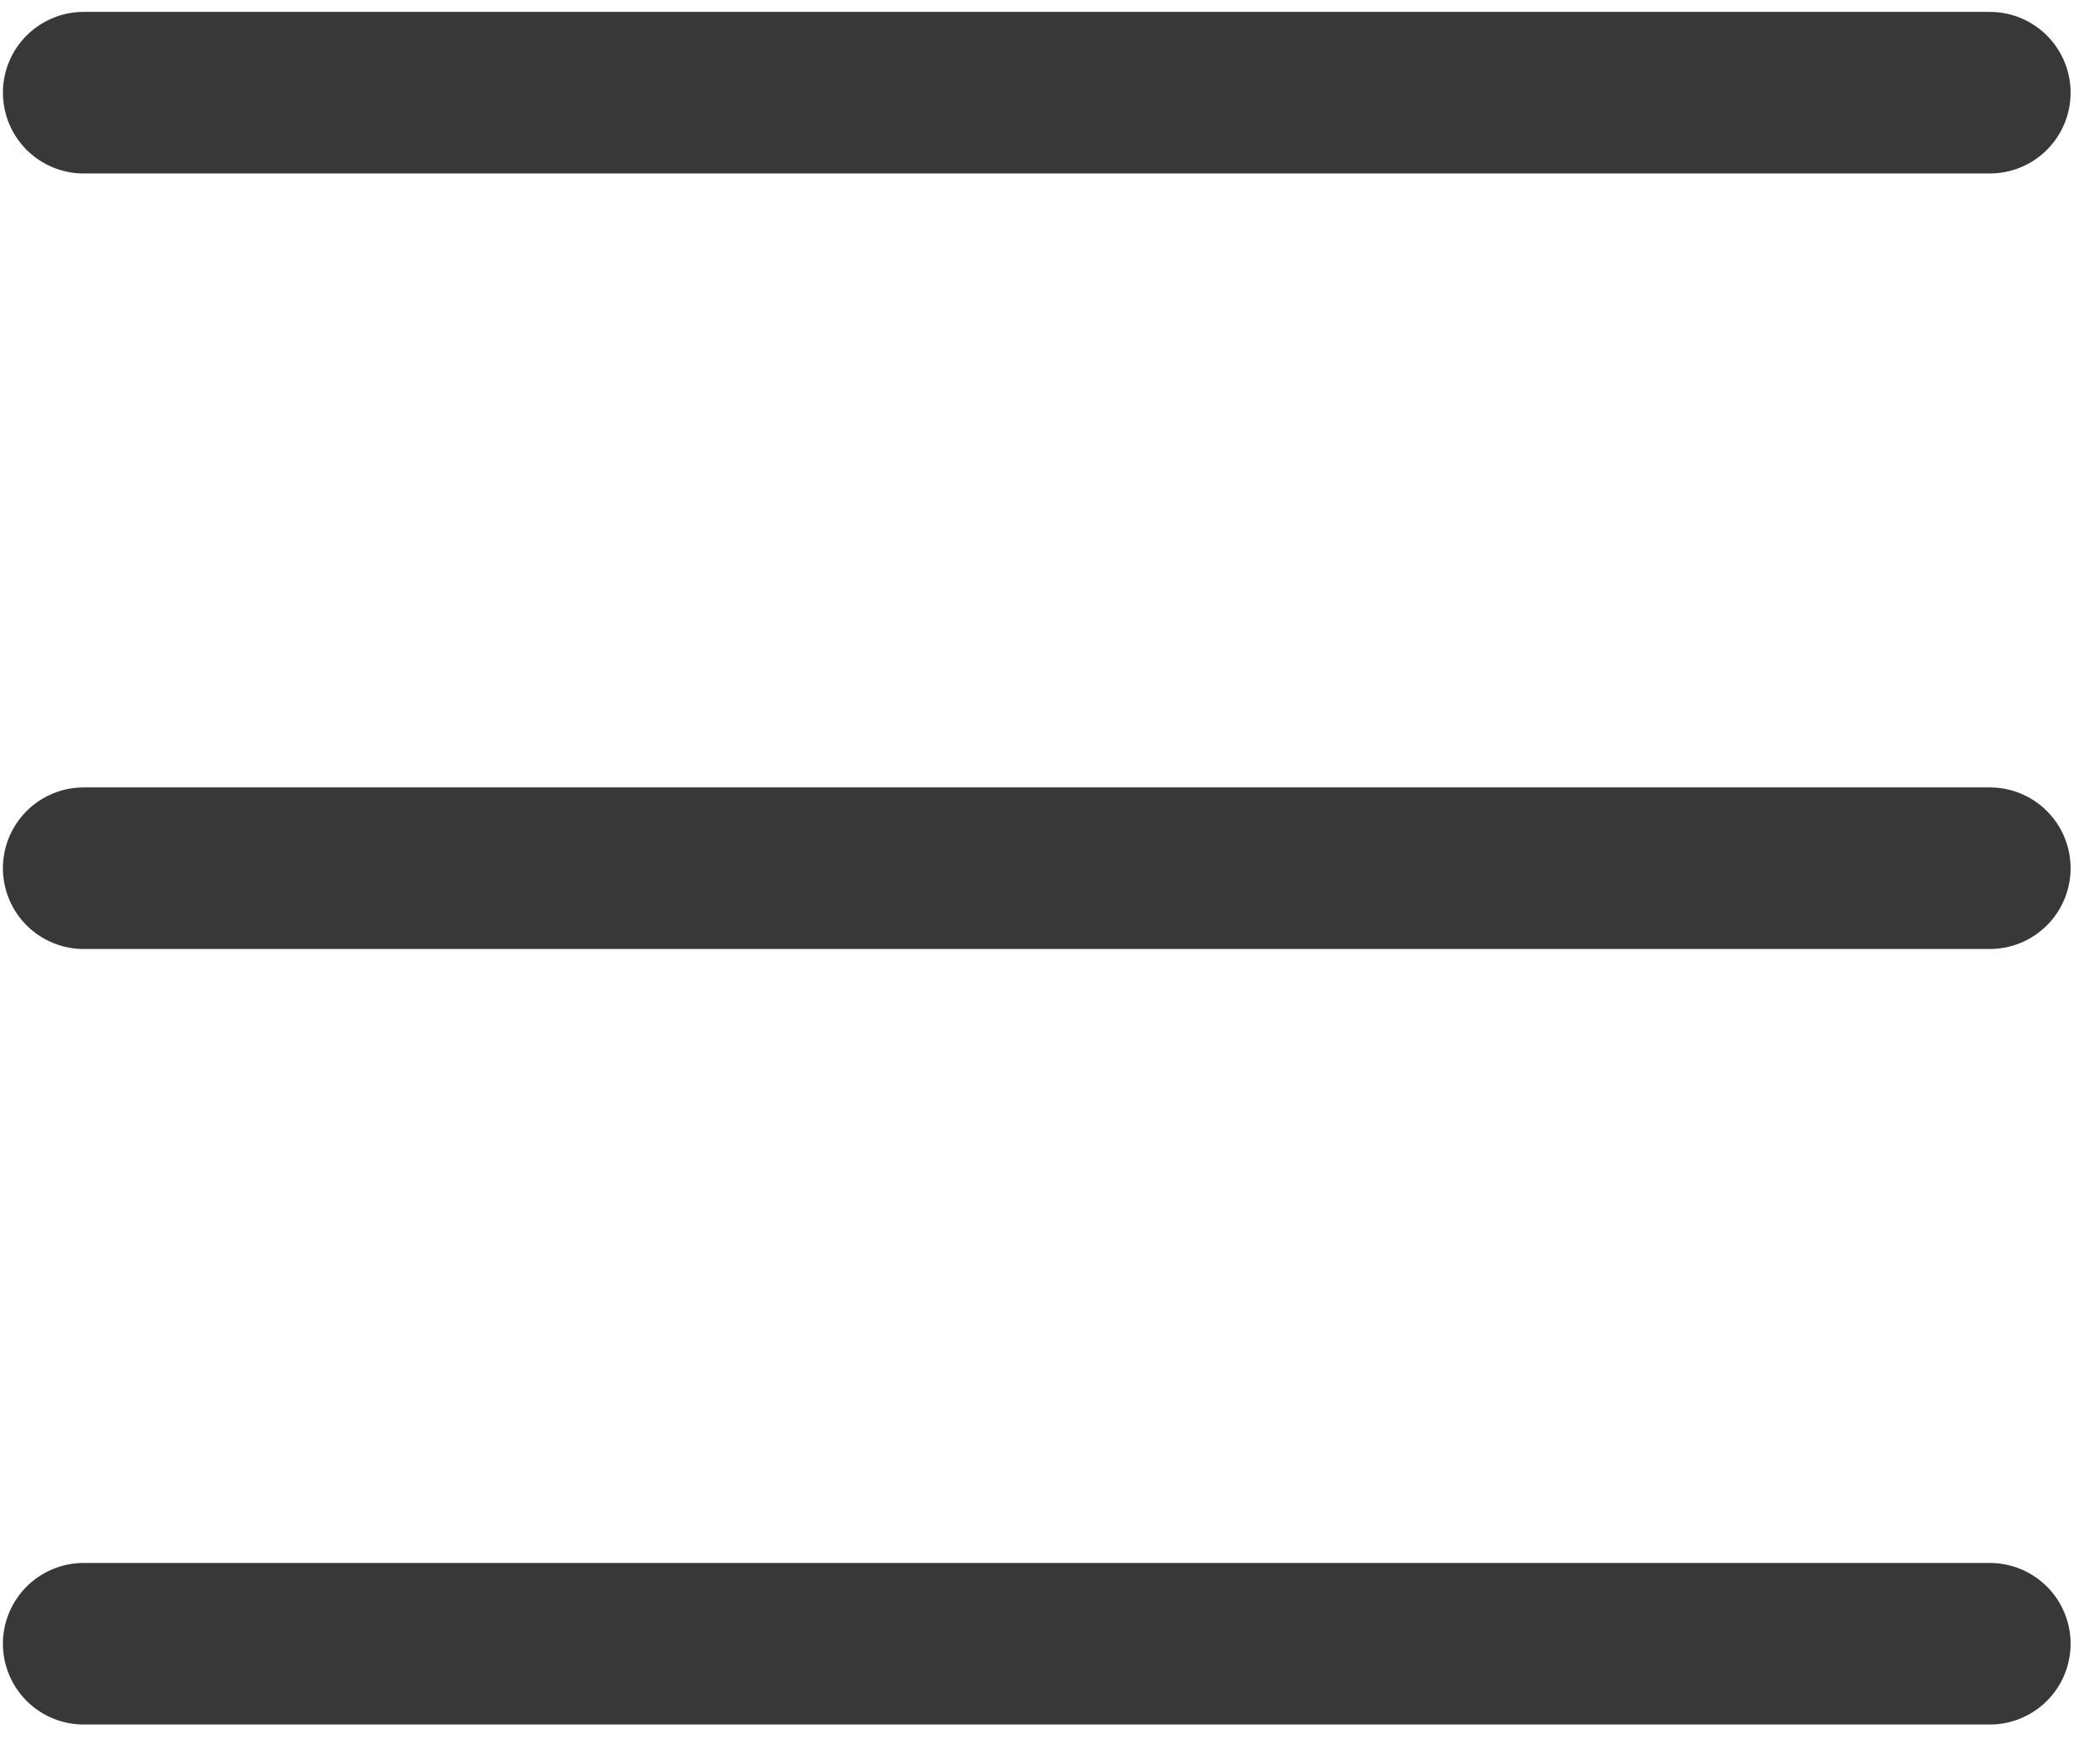
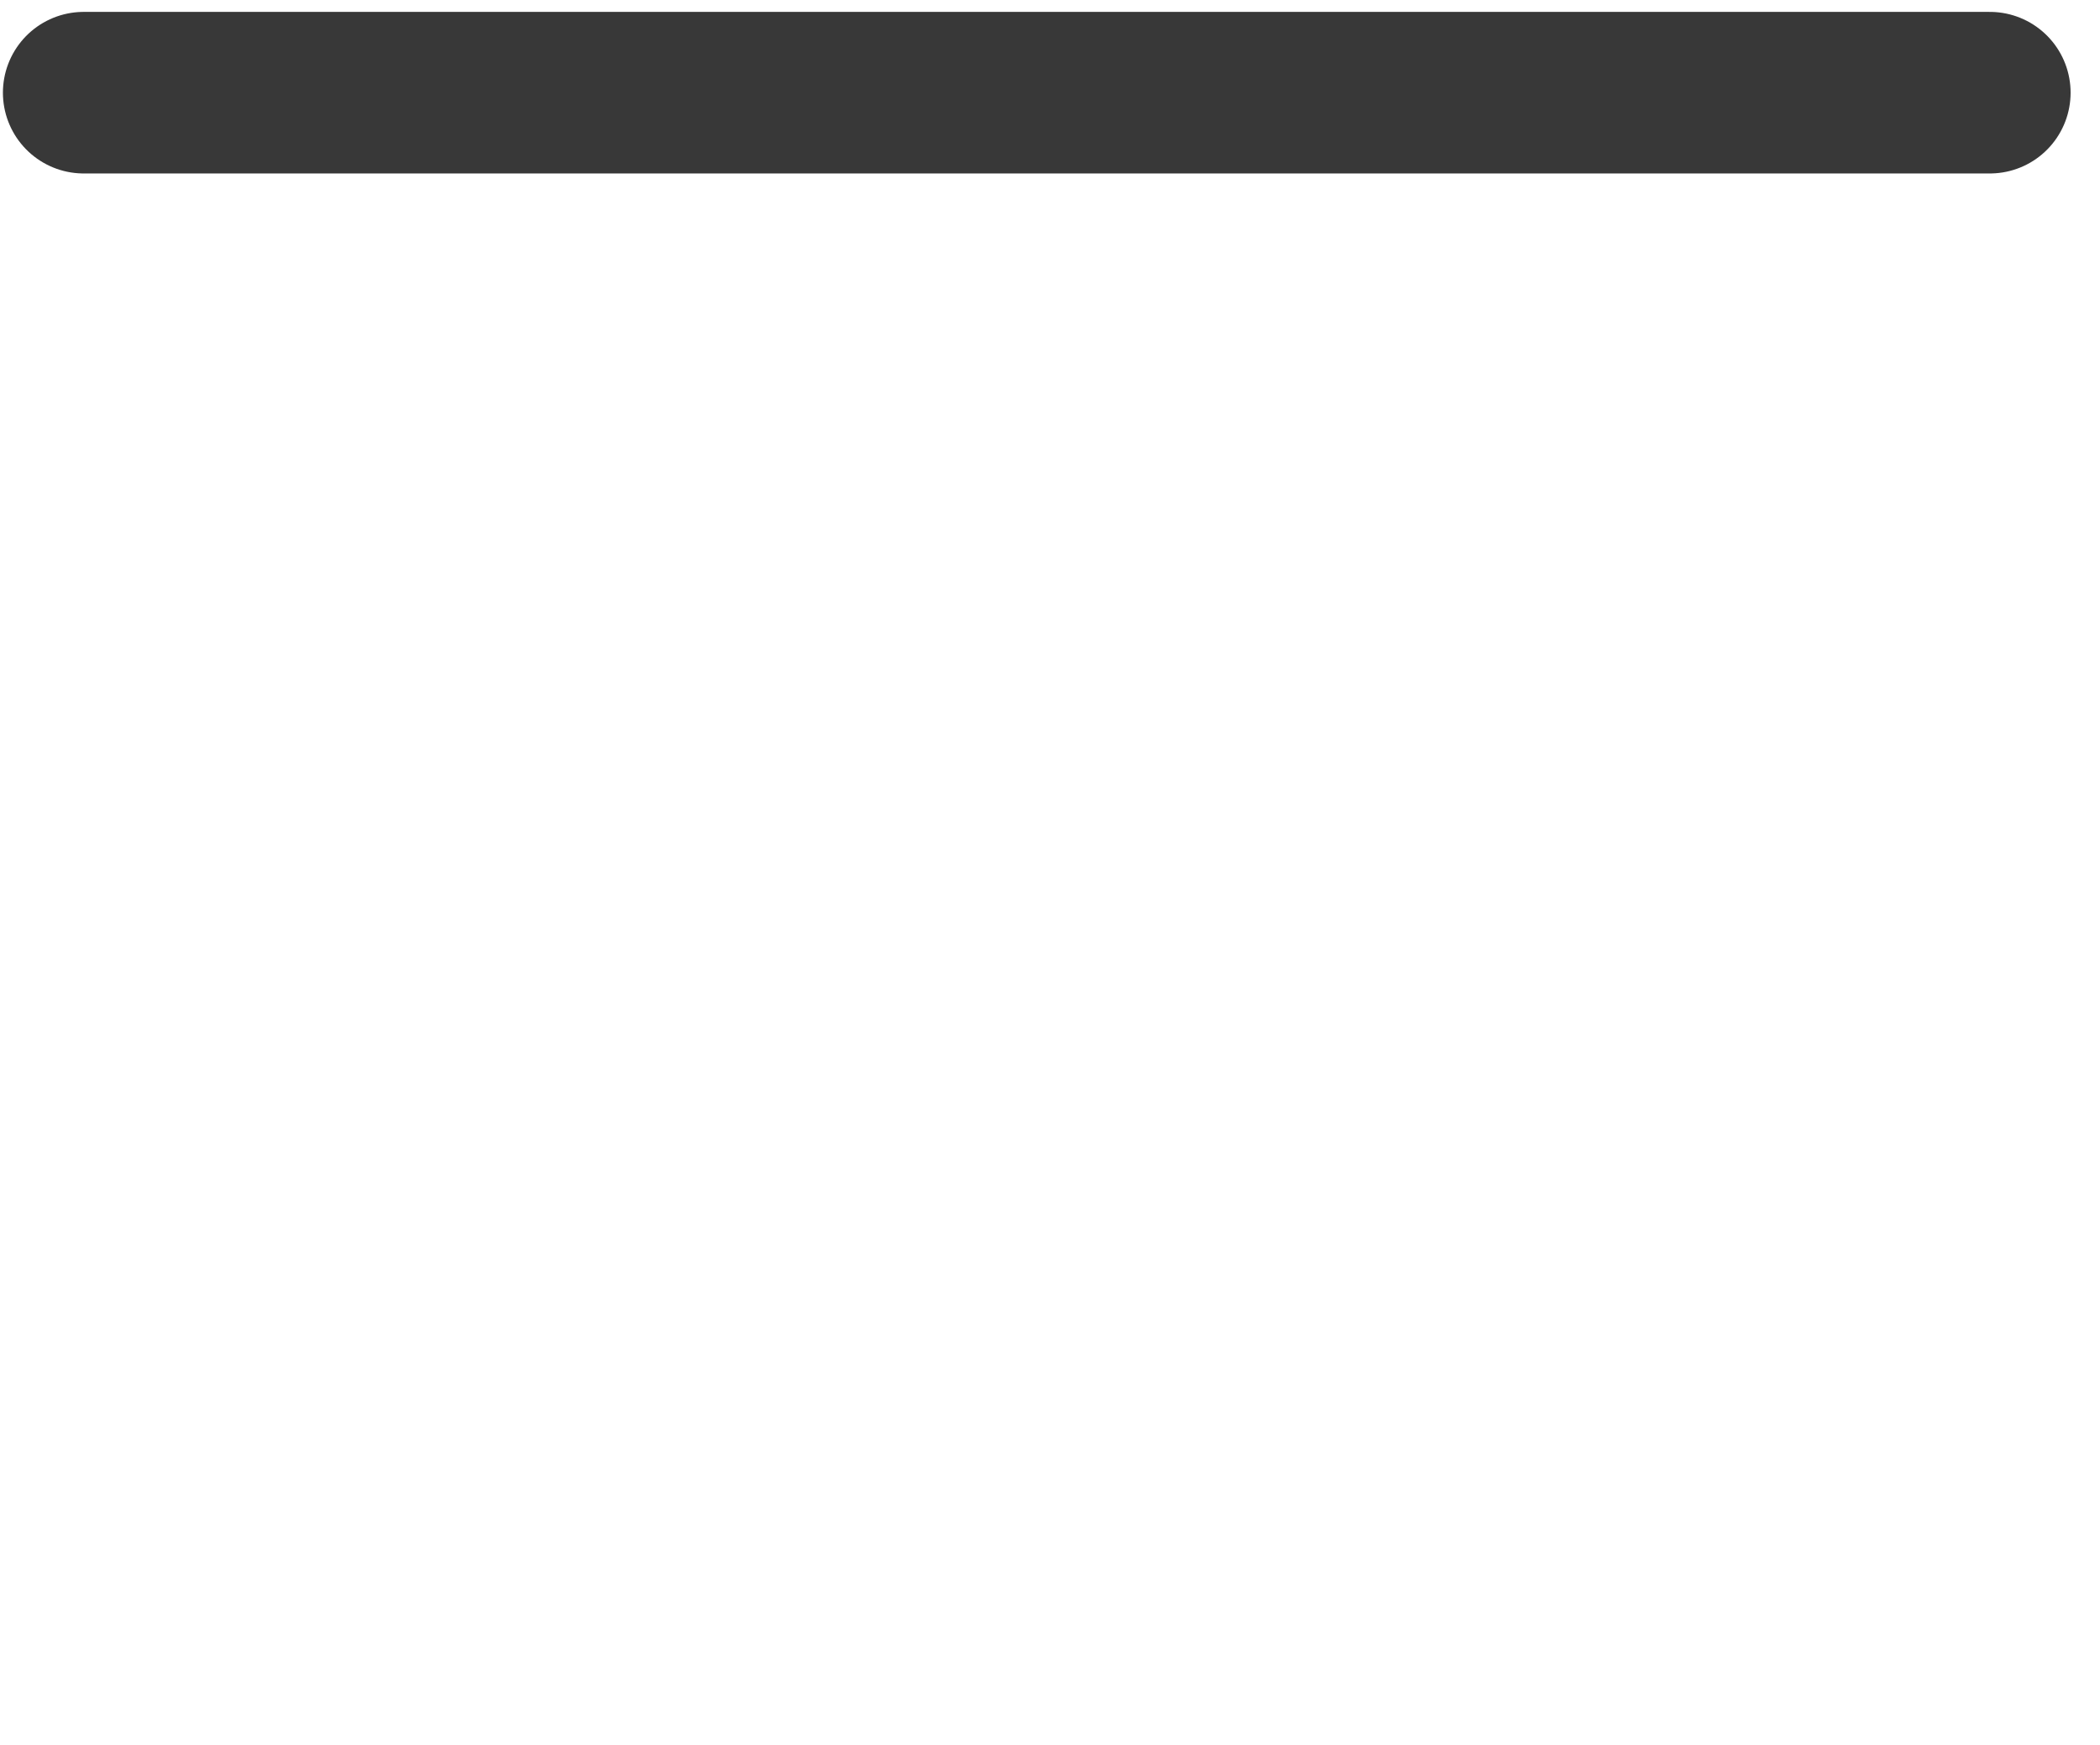
<svg xmlns="http://www.w3.org/2000/svg" width="65" height="54" viewBox="0 0 65 54" fill="none">
  <line x1="2.59" y1="2.868" x2="61.59" y2="2.868" stroke="#383838" stroke-width="5" stroke-linecap="round" />
-   <line x1="2.59" y1="26.868" x2="61.59" y2="26.868" stroke="#383838" stroke-width="5" stroke-linecap="round" />
-   <line x1="2.59" y1="50.868" x2="61.59" y2="50.868" stroke="#383838" stroke-width="5" stroke-linecap="round" />
</svg>